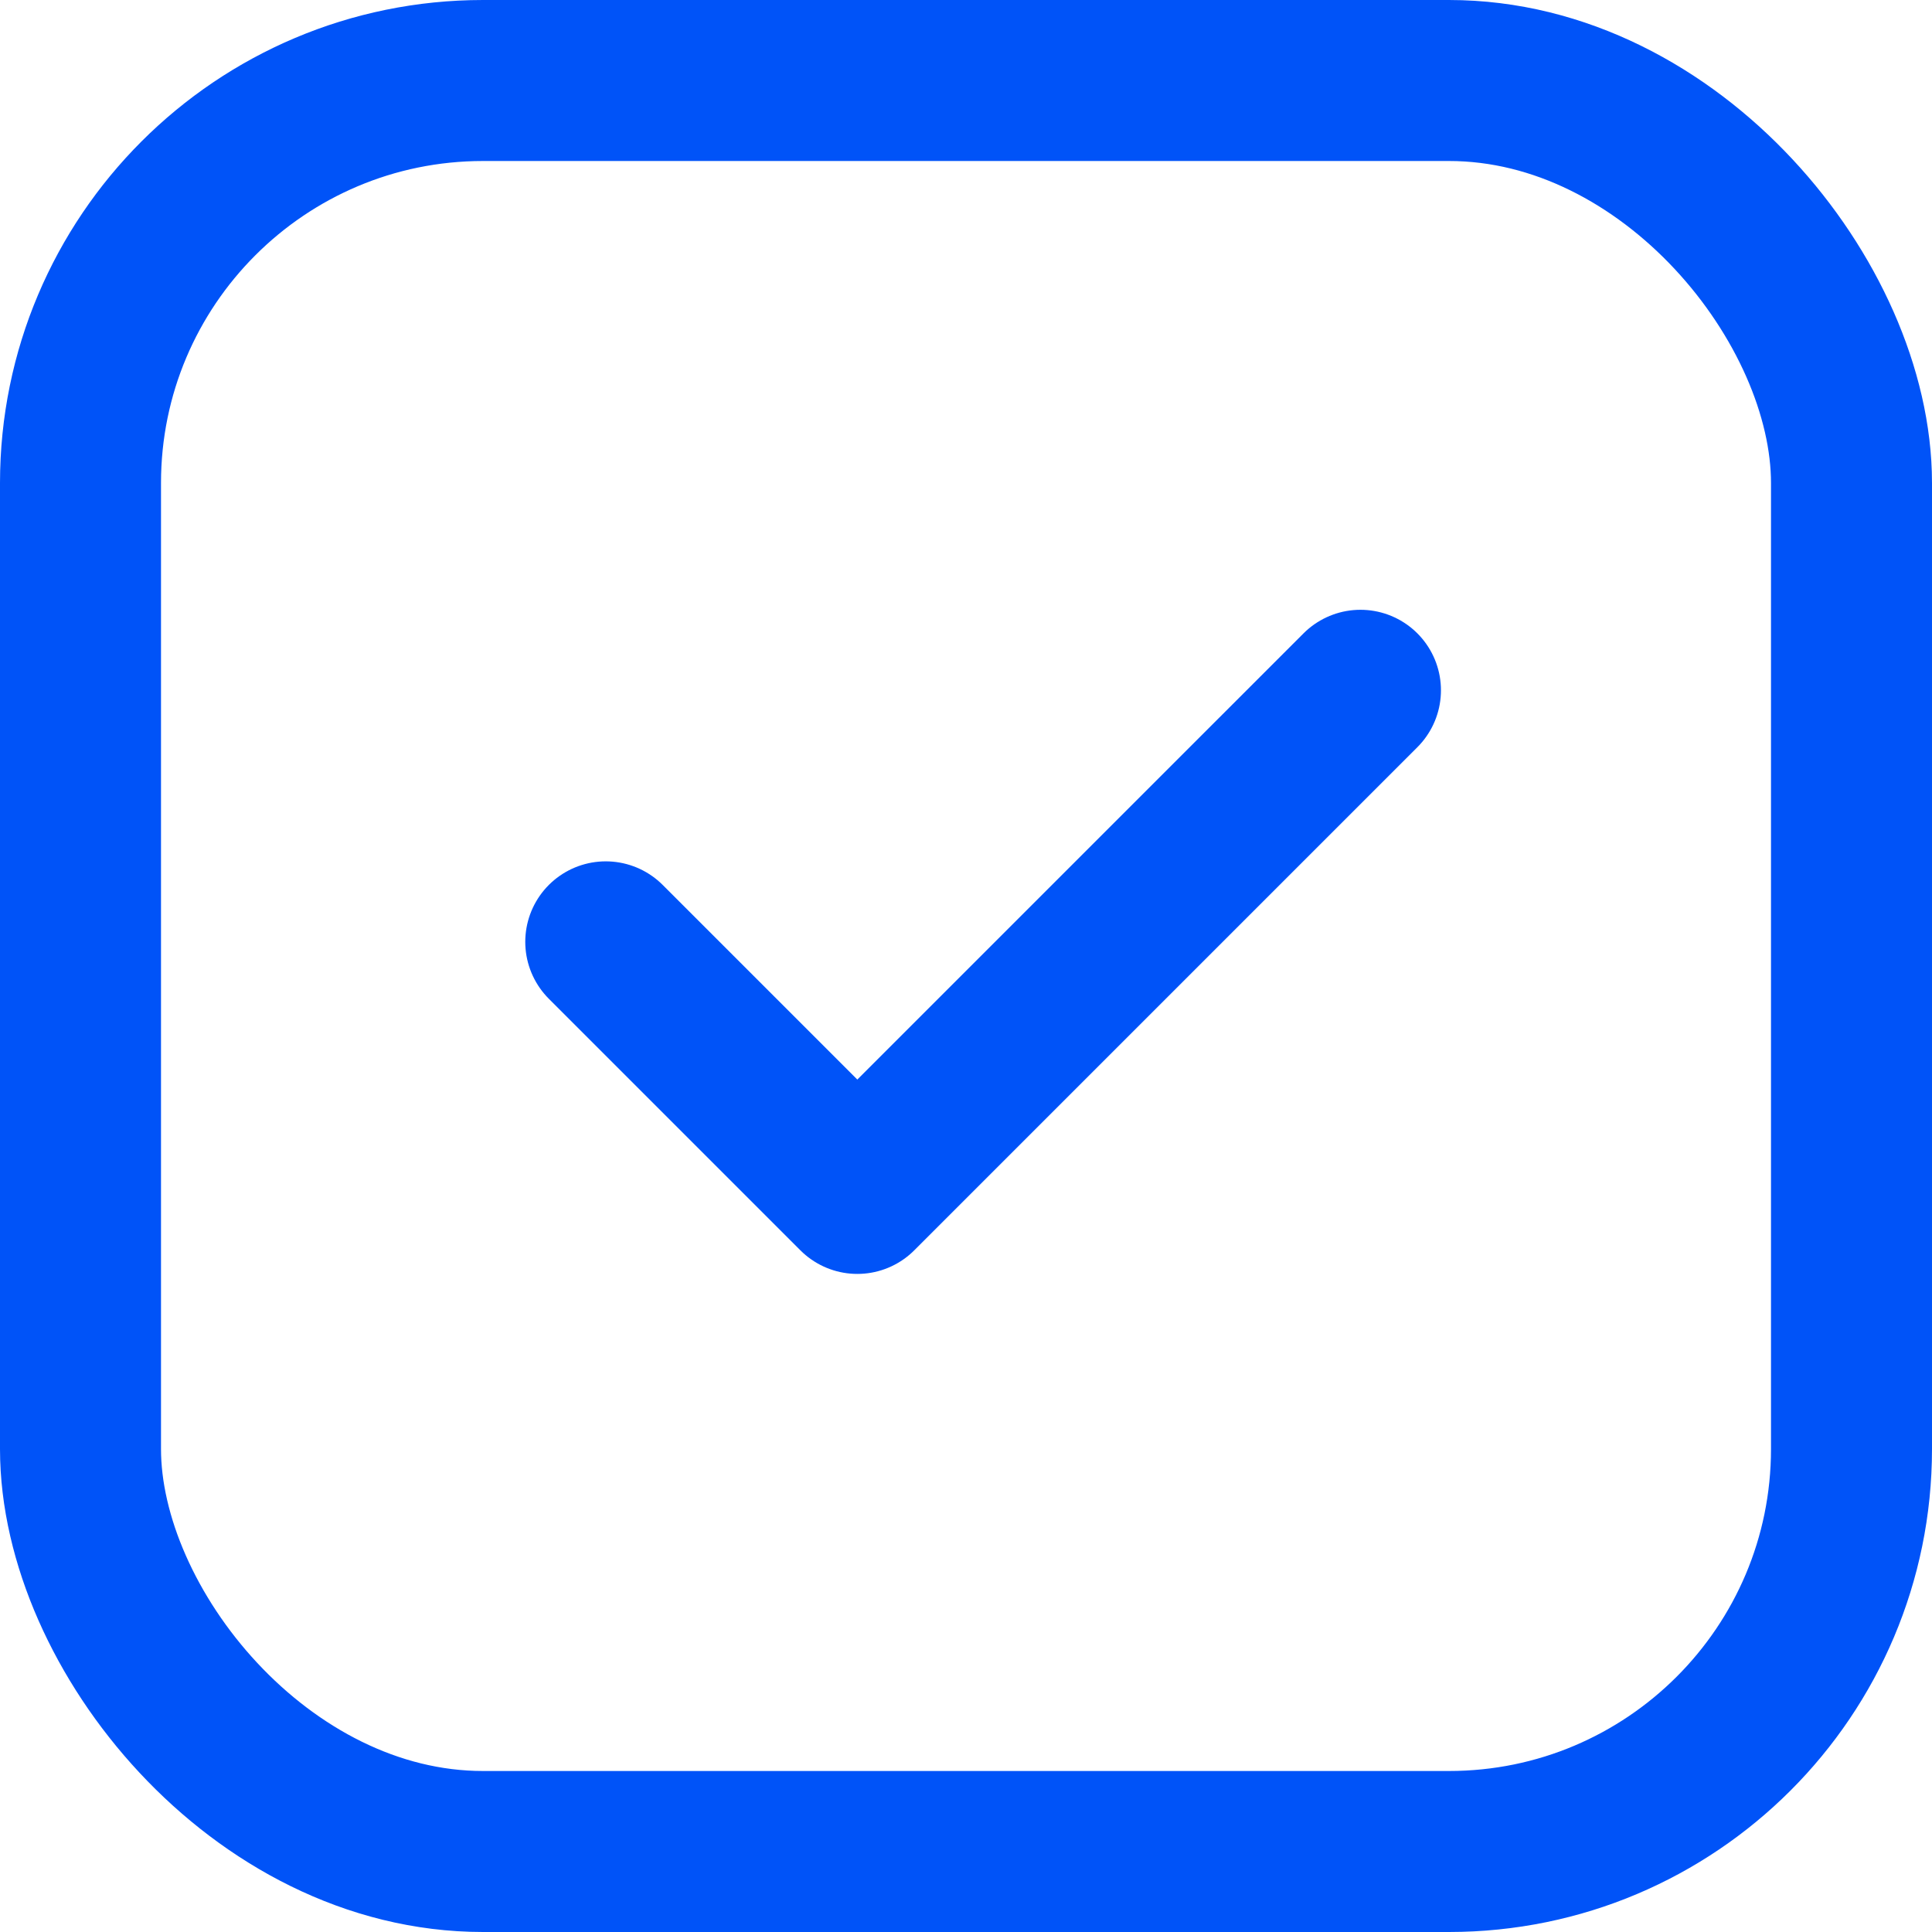
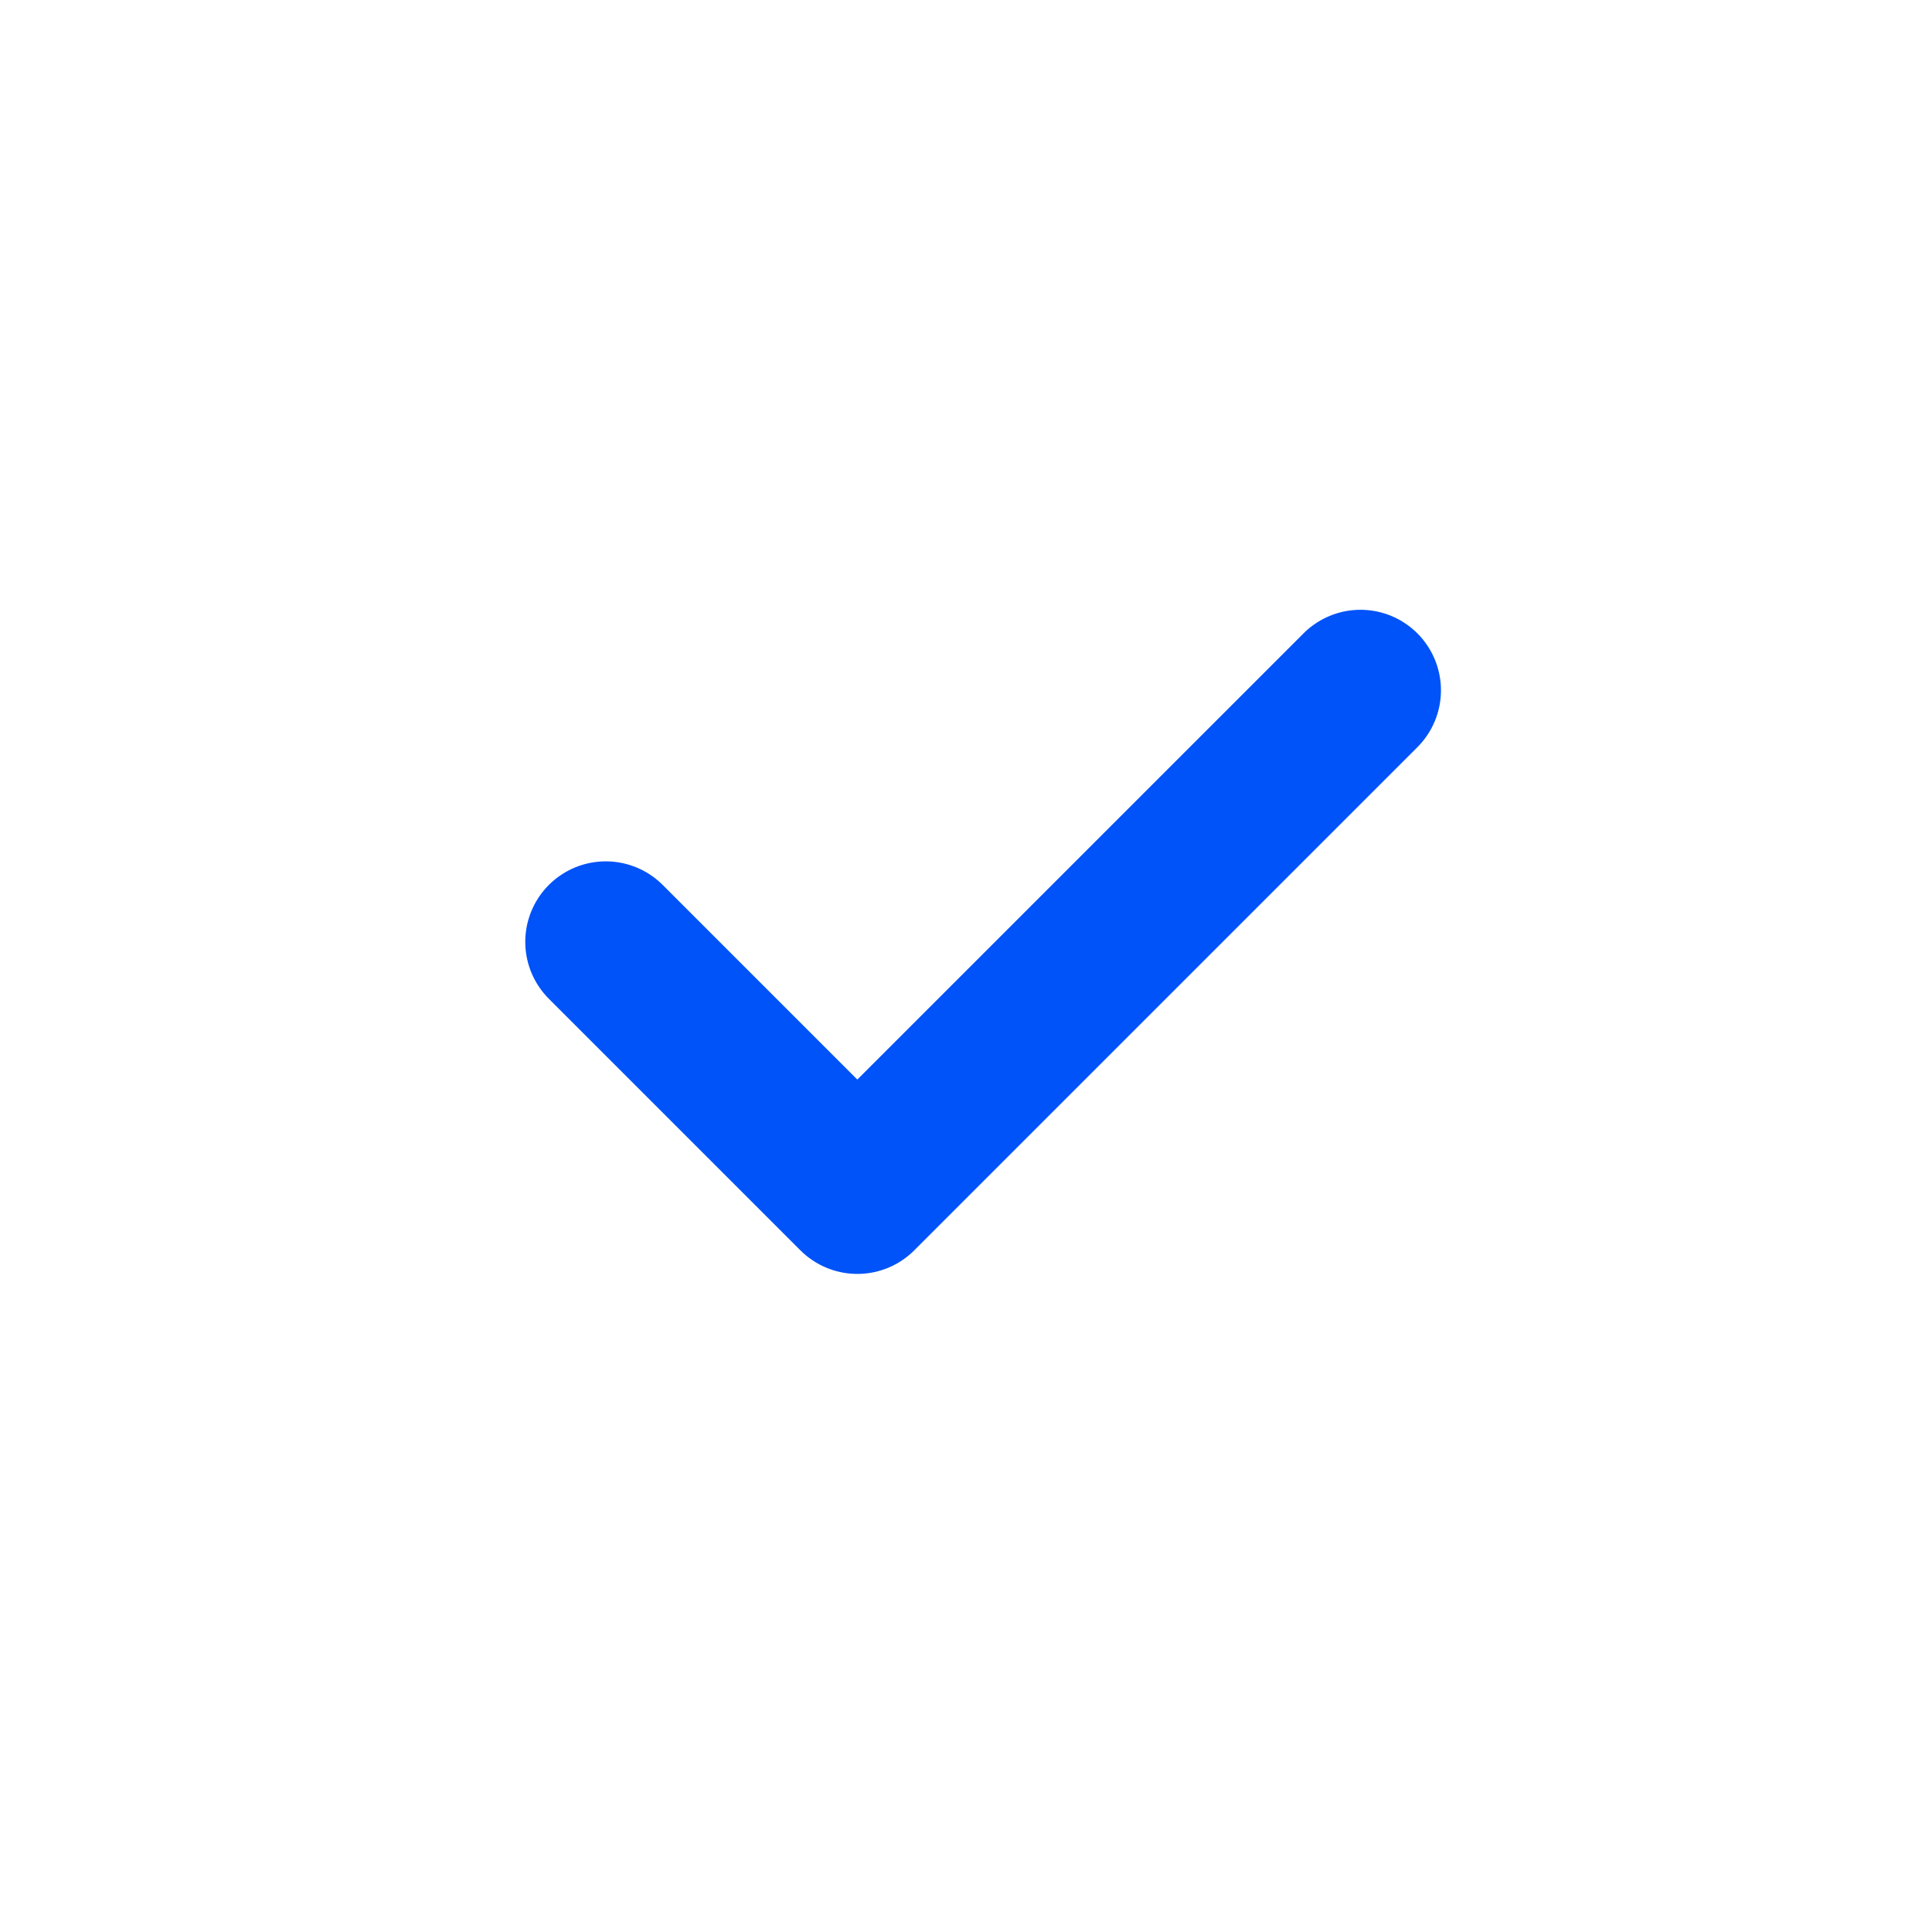
<svg xmlns="http://www.w3.org/2000/svg" width="24" height="24" viewBox="0 0 24 24" fill="none">
-   <rect x="1" y="1" width="22" height="22" rx="5" stroke="#0053F8" stroke-width="2" />
  <path d="M7.525 11.7L10.65 14.825L16.9 8.575" stroke="#0053F8" stroke-width="2" stroke-linecap="round" stroke-linejoin="round" />
</svg>